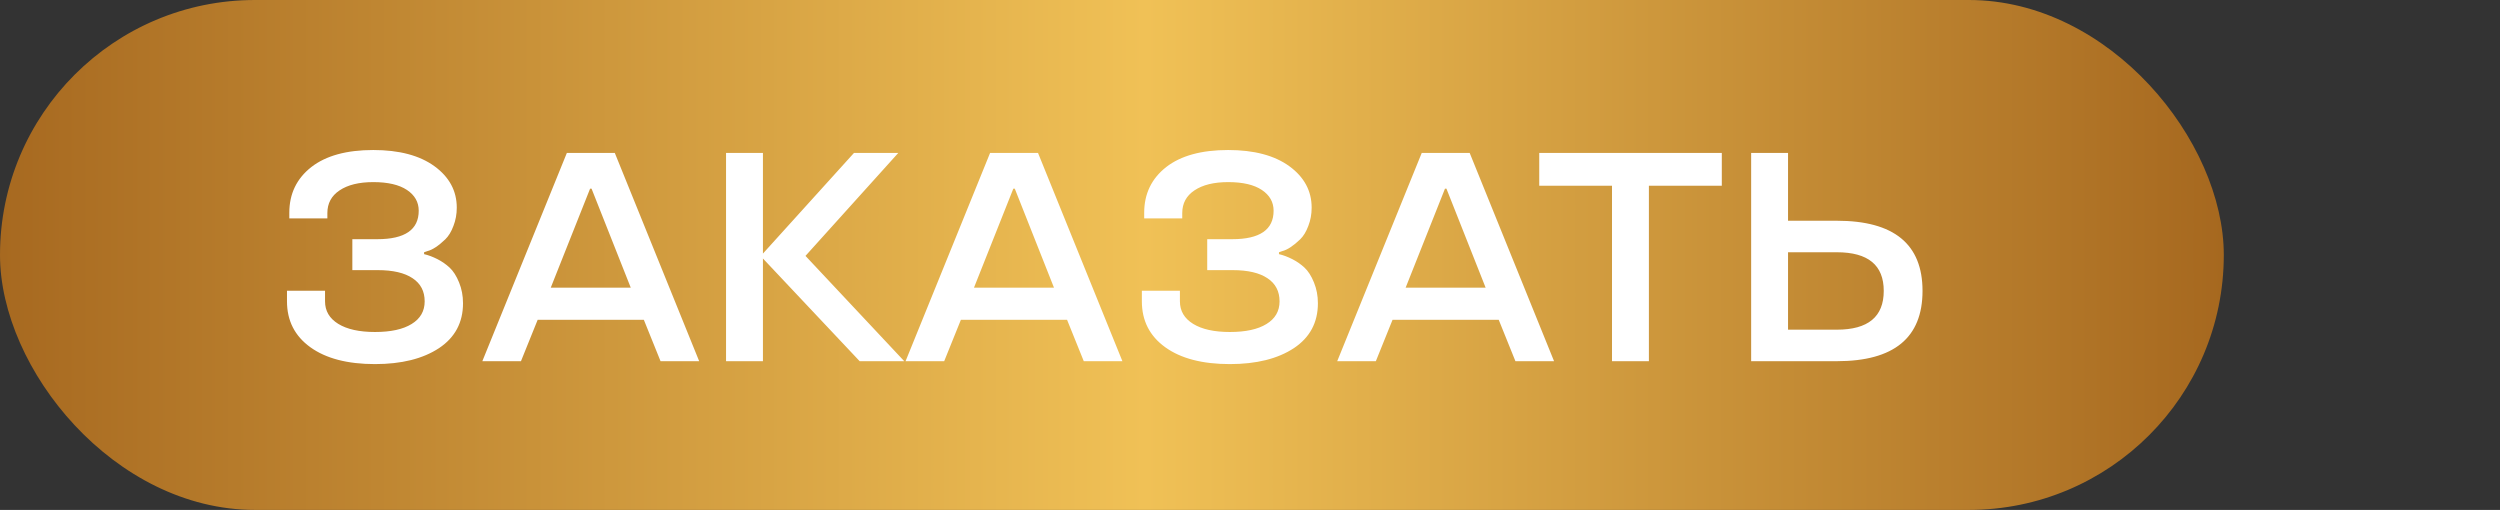
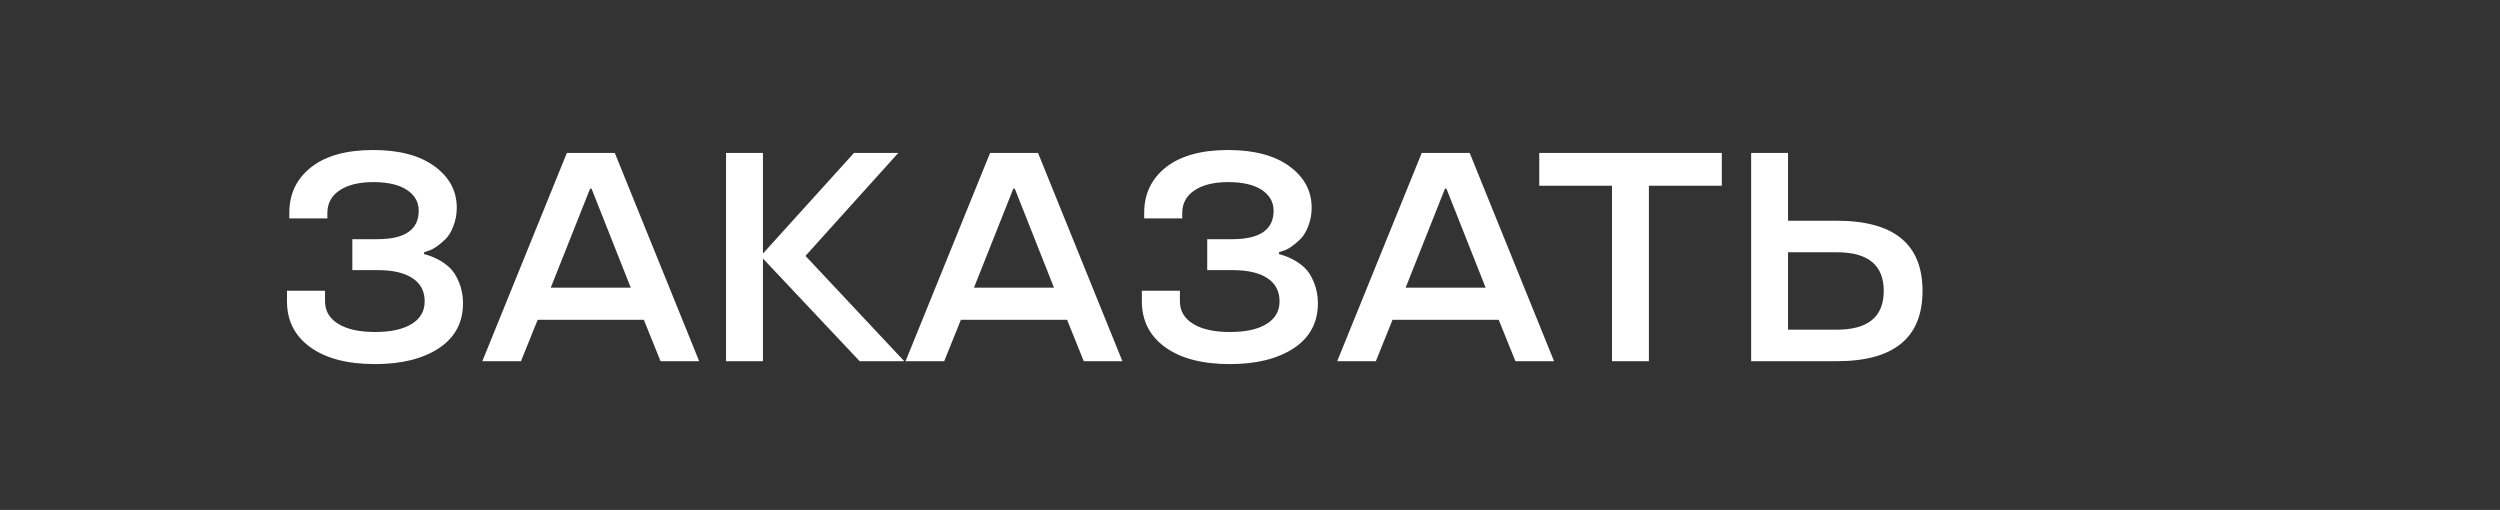
<svg xmlns="http://www.w3.org/2000/svg" width="353" height="72" viewBox="0 0 353 72" fill="none">
  <rect x="0" y="0" width="353" height="72" fill="#333333" stroke="none" />
-   <rect width="314" height="72" rx="36" fill="url(#paint0_linear_532_1188)" />
  <path d="M40.523 42.551V41.054H45.895V42.551C45.895 43.904 46.518 44.964 47.762 45.73C49.006 46.495 50.735 46.878 52.95 46.878C55.179 46.878 56.901 46.502 58.118 45.75C59.349 44.998 59.964 43.932 59.964 42.551C59.964 41.129 59.397 40.042 58.262 39.29C57.127 38.524 55.486 38.142 53.34 38.142H49.751V33.773H53.278C57.175 33.773 59.123 32.434 59.123 29.754C59.123 28.537 58.569 27.56 57.462 26.821C56.355 26.083 54.769 25.714 52.704 25.714C50.694 25.714 49.108 26.104 47.946 26.883C46.798 27.648 46.224 28.715 46.224 30.082V30.841H40.851V30.041C40.851 27.361 41.89 25.208 43.968 23.581C46.032 21.981 48.944 21.182 52.704 21.182C56.368 21.182 59.253 21.947 61.358 23.479C63.45 25.01 64.496 26.958 64.496 29.323C64.496 30.239 64.339 31.101 64.024 31.907C63.724 32.714 63.341 33.343 62.876 33.794C61.905 34.724 61.065 35.277 60.353 35.455L59.882 35.619V35.886C60.483 36.023 61.119 36.262 61.789 36.603C62.404 36.918 62.965 37.308 63.471 37.773C64.004 38.265 64.455 38.969 64.824 39.885C65.193 40.787 65.378 41.765 65.378 42.817C65.378 45.538 64.25 47.65 61.994 49.154C59.711 50.658 56.696 51.41 52.95 51.41C49.067 51.41 46.025 50.617 43.824 49.031C41.623 47.445 40.523 45.285 40.523 42.551ZM80.041 21.592H86.809L98.724 51H93.269L90.91 45.155H75.919L73.561 51H68.106L80.041 21.592ZM77.765 40.623H89.064L83.527 26.637H83.322L77.765 40.623ZM120.585 21.592H126.84L113.735 36.132L127.681 51H121.385L107.727 36.501V51H102.518V21.592H107.727V35.804L120.585 21.592ZM139.801 21.592H146.568L158.483 51H153.028L150.67 45.155H135.679L133.32 51H127.865L139.801 21.592ZM137.524 40.623H148.824L143.287 26.637H143.082L137.524 40.623ZM161.231 42.551V41.054H166.604V42.551C166.604 43.904 167.227 44.964 168.471 45.73C169.715 46.495 171.444 46.878 173.659 46.878C175.888 46.878 177.61 46.502 178.827 45.75C180.058 44.998 180.673 43.932 180.673 42.551C180.673 41.129 180.105 40.042 178.971 39.29C177.836 38.524 176.195 38.142 174.049 38.142H170.46V33.773H173.987C177.884 33.773 179.832 32.434 179.832 29.754C179.832 28.537 179.278 27.56 178.171 26.821C177.063 26.083 175.478 25.714 173.413 25.714C171.403 25.714 169.817 26.104 168.655 26.883C167.507 27.648 166.933 28.715 166.933 30.082V30.841H161.56V30.041C161.56 27.361 162.599 25.208 164.677 23.581C166.741 21.981 169.653 21.182 173.413 21.182C177.077 21.182 179.962 21.947 182.067 23.479C184.159 25.01 185.205 26.958 185.205 29.323C185.205 30.239 185.048 31.101 184.733 31.907C184.433 32.714 184.05 33.343 183.585 33.794C182.614 34.724 181.773 35.277 181.062 35.455L180.591 35.619V35.886C181.192 36.023 181.828 36.262 182.498 36.603C183.113 36.918 183.674 37.308 184.18 37.773C184.713 38.265 185.164 38.969 185.533 39.885C185.902 40.787 186.087 41.765 186.087 42.817C186.087 45.538 184.959 47.65 182.703 49.154C180.42 50.658 177.405 51.41 173.659 51.41C169.776 51.41 166.734 50.617 164.533 49.031C162.332 47.445 161.231 45.285 161.231 42.551ZM200.75 21.592H207.518L219.433 51H213.978L211.619 45.155H196.628L194.27 51H188.814L200.75 21.592ZM198.474 40.623H209.773L204.236 26.637H204.031L198.474 40.623ZM227.615 26.227H217.341V21.592H243.119V26.227H232.824V51H227.615V26.227ZM247.262 21.592H252.471V31.169H259.361C267.428 31.169 271.461 34.471 271.461 41.074C271.461 47.691 267.428 51 259.361 51H247.262V21.592ZM252.471 46.55H259.361C263.777 46.55 265.985 44.725 265.985 41.074C265.985 37.438 263.777 35.619 259.361 35.619H252.471V46.55Z" fill="white" />
  <defs>
    <linearGradient id="paint0_linear_532_1188" x1="-3.5122e-07" y1="36" x2="314" y2="36" gradientUnits="userSpaceOnUse">
      <stop stop-color="#A76920" />
      <stop offset="0.515" stop-color="#F0C156" />
      <stop offset="1" stop-color="#A6681F" />
    </linearGradient>
  </defs>
</svg>